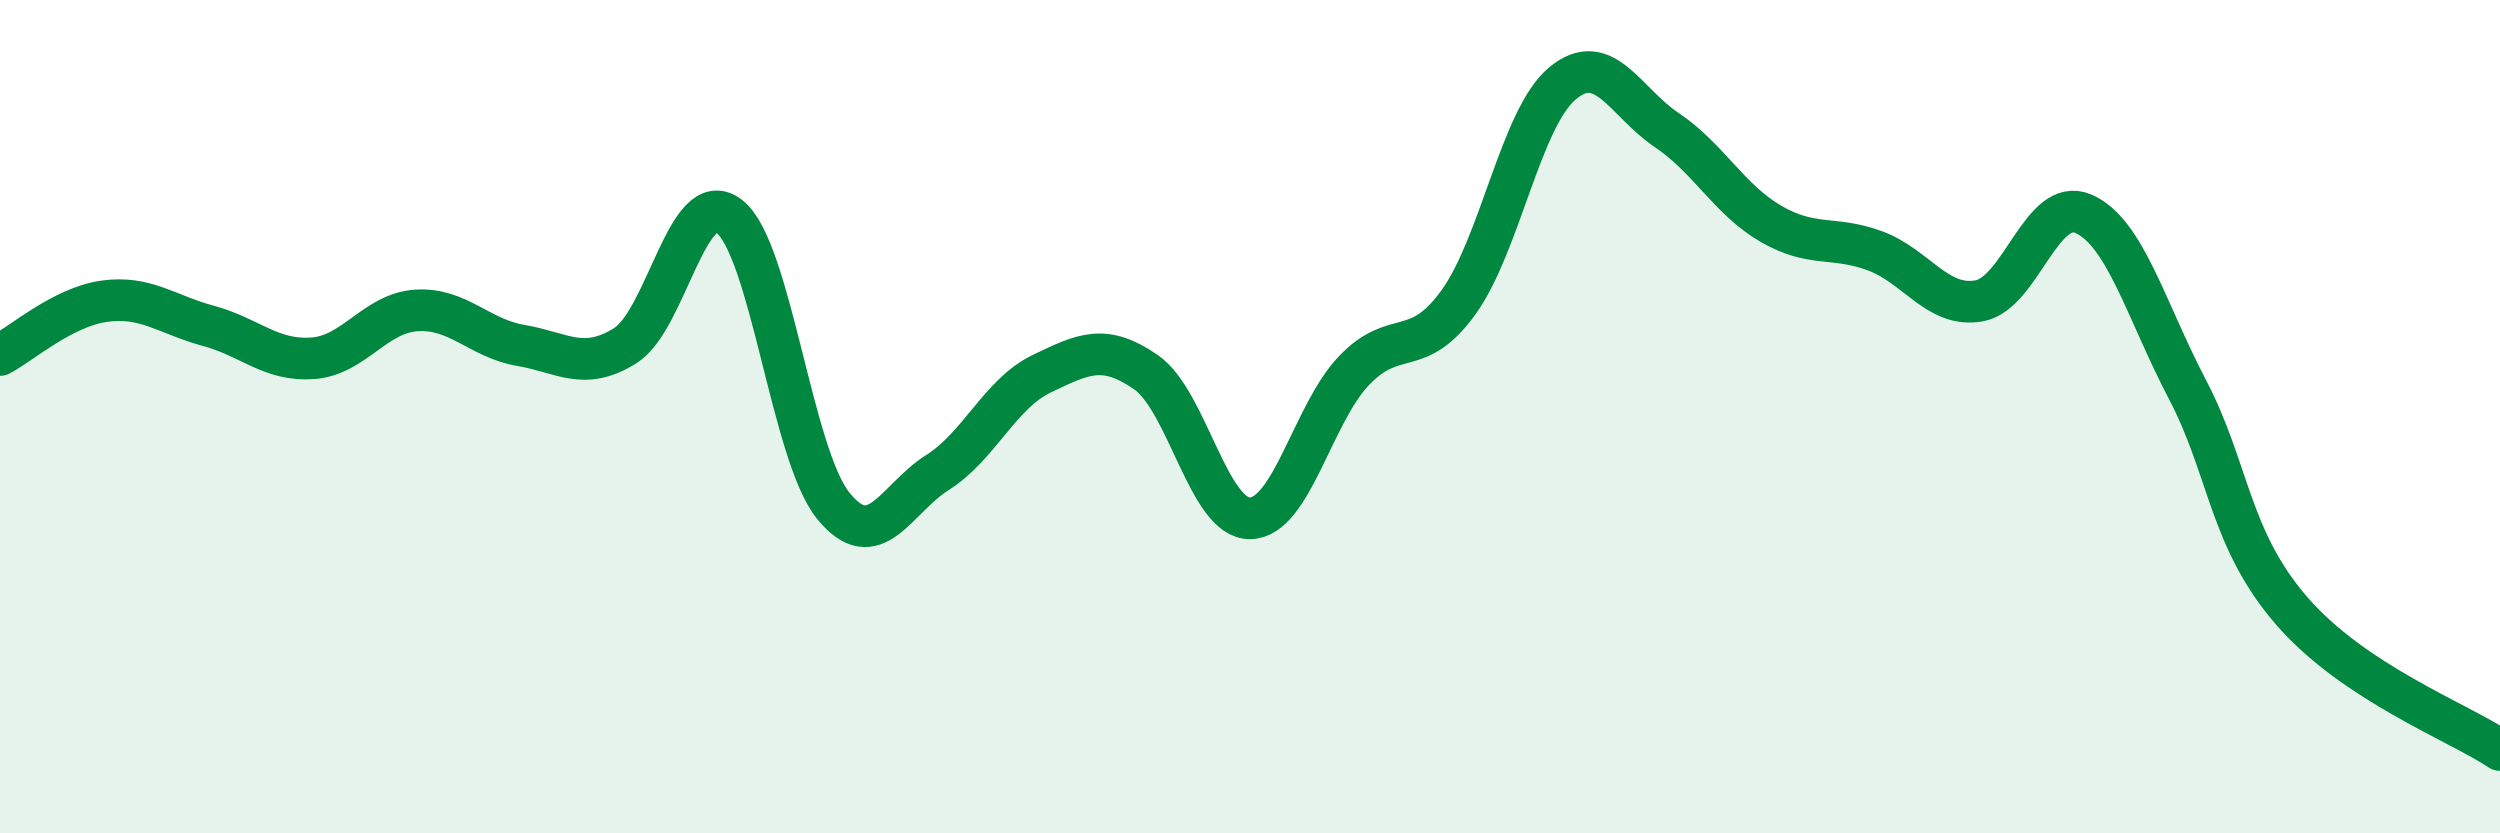
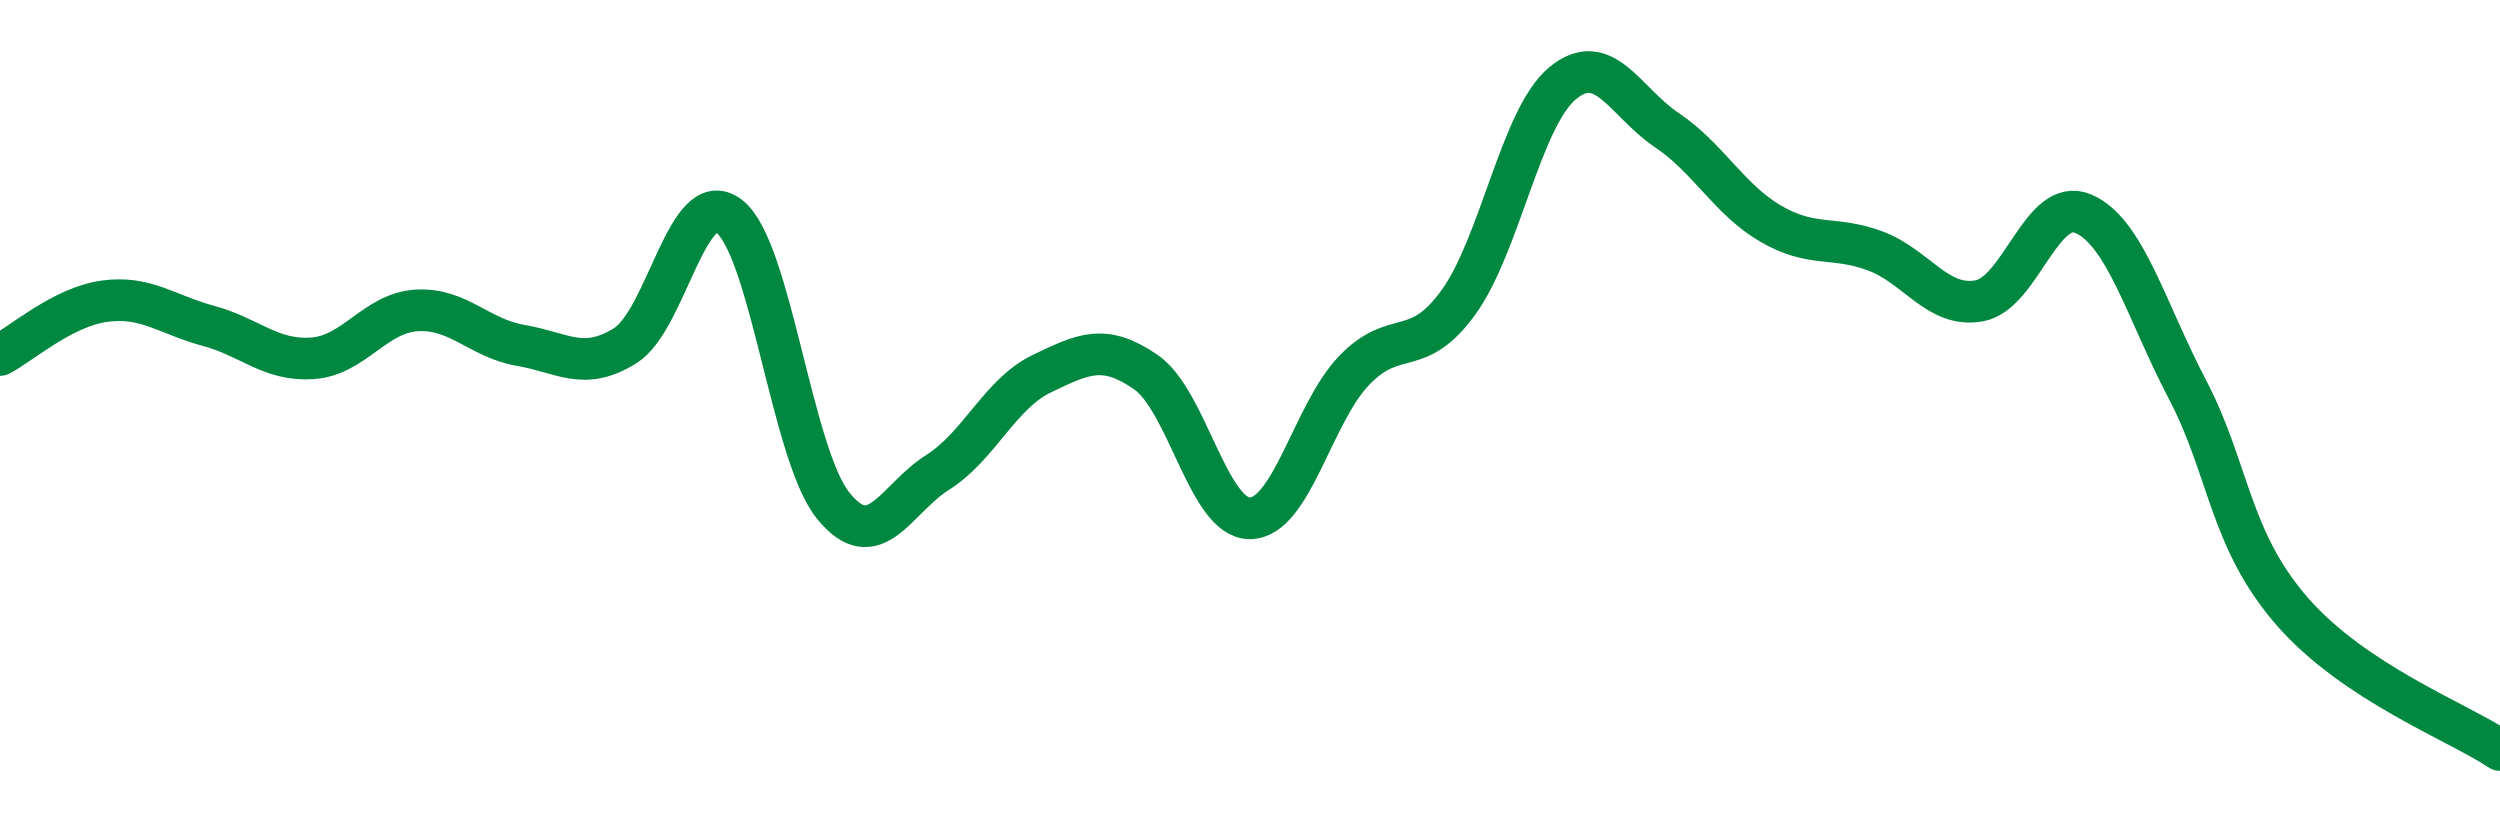
<svg xmlns="http://www.w3.org/2000/svg" width="60" height="20" viewBox="0 0 60 20">
-   <path d="M 0,8.52 C 0.5,8.26 1.5,7.37 2.5,7.23 C 3.5,7.09 4,7.55 5,7.82 C 6,8.09 6.5,8.67 7.5,8.6 C 8.5,8.53 9,7.51 10,7.45 C 11,7.39 11.5,8.12 12.5,8.29 C 13.5,8.46 14,8.92 15,8.3 C 16,7.68 16.5,4.42 17.5,5.19 C 18.5,5.96 19,10.91 20,12.14 C 21,13.37 21.5,11.97 22.5,11.34 C 23.5,10.71 24,9.45 25,8.97 C 26,8.49 26.5,8.24 27.5,8.93 C 28.5,9.62 29,12.45 30,12.44 C 31,12.43 31.5,9.93 32.5,8.89 C 33.5,7.85 34,8.64 35,7.26 C 36,5.88 36.5,2.83 37.5,2 C 38.5,1.17 39,2.45 40,3.12 C 41,3.79 41.5,4.79 42.5,5.37 C 43.5,5.95 44,5.65 45,6.02 C 46,6.39 46.5,7.4 47.5,7.22 C 48.5,7.04 49,4.7 50,5.13 C 51,5.56 51.5,7.44 52.5,9.35 C 53.5,11.26 53.5,12.93 55,14.66 C 56.5,16.39 59,17.33 60,18L60 20L0 20Z" fill="#008740" opacity="0.1" stroke-linecap="round" stroke-linejoin="round" />
  <path d="M 0,8.52 C 0.5,8.26 1.5,7.37 2.5,7.23 C 3.5,7.09 4,7.55 5,7.82 C 6,8.09 6.5,8.67 7.5,8.6 C 8.5,8.53 9,7.51 10,7.45 C 11,7.39 11.5,8.12 12.5,8.29 C 13.5,8.46 14,8.92 15,8.3 C 16,7.68 16.5,4.42 17.5,5.19 C 18.5,5.96 19,10.91 20,12.14 C 21,13.37 21.5,11.97 22.5,11.34 C 23.5,10.71 24,9.45 25,8.97 C 26,8.49 26.5,8.24 27.5,8.93 C 28.5,9.62 29,12.45 30,12.44 C 31,12.43 31.5,9.93 32.5,8.89 C 33.5,7.85 34,8.64 35,7.26 C 36,5.88 36.5,2.83 37.5,2 C 38.5,1.17 39,2.45 40,3.12 C 41,3.79 41.5,4.79 42.5,5.37 C 43.5,5.95 44,5.65 45,6.02 C 46,6.39 46.5,7.4 47.5,7.22 C 48.5,7.04 49,4.7 50,5.13 C 51,5.56 51.5,7.44 52.5,9.35 C 53.5,11.26 53.5,12.93 55,14.66 C 56.5,16.39 59,17.33 60,18" stroke="#008740" stroke-width="1" fill="none" stroke-linecap="round" stroke-linejoin="round" />
</svg>